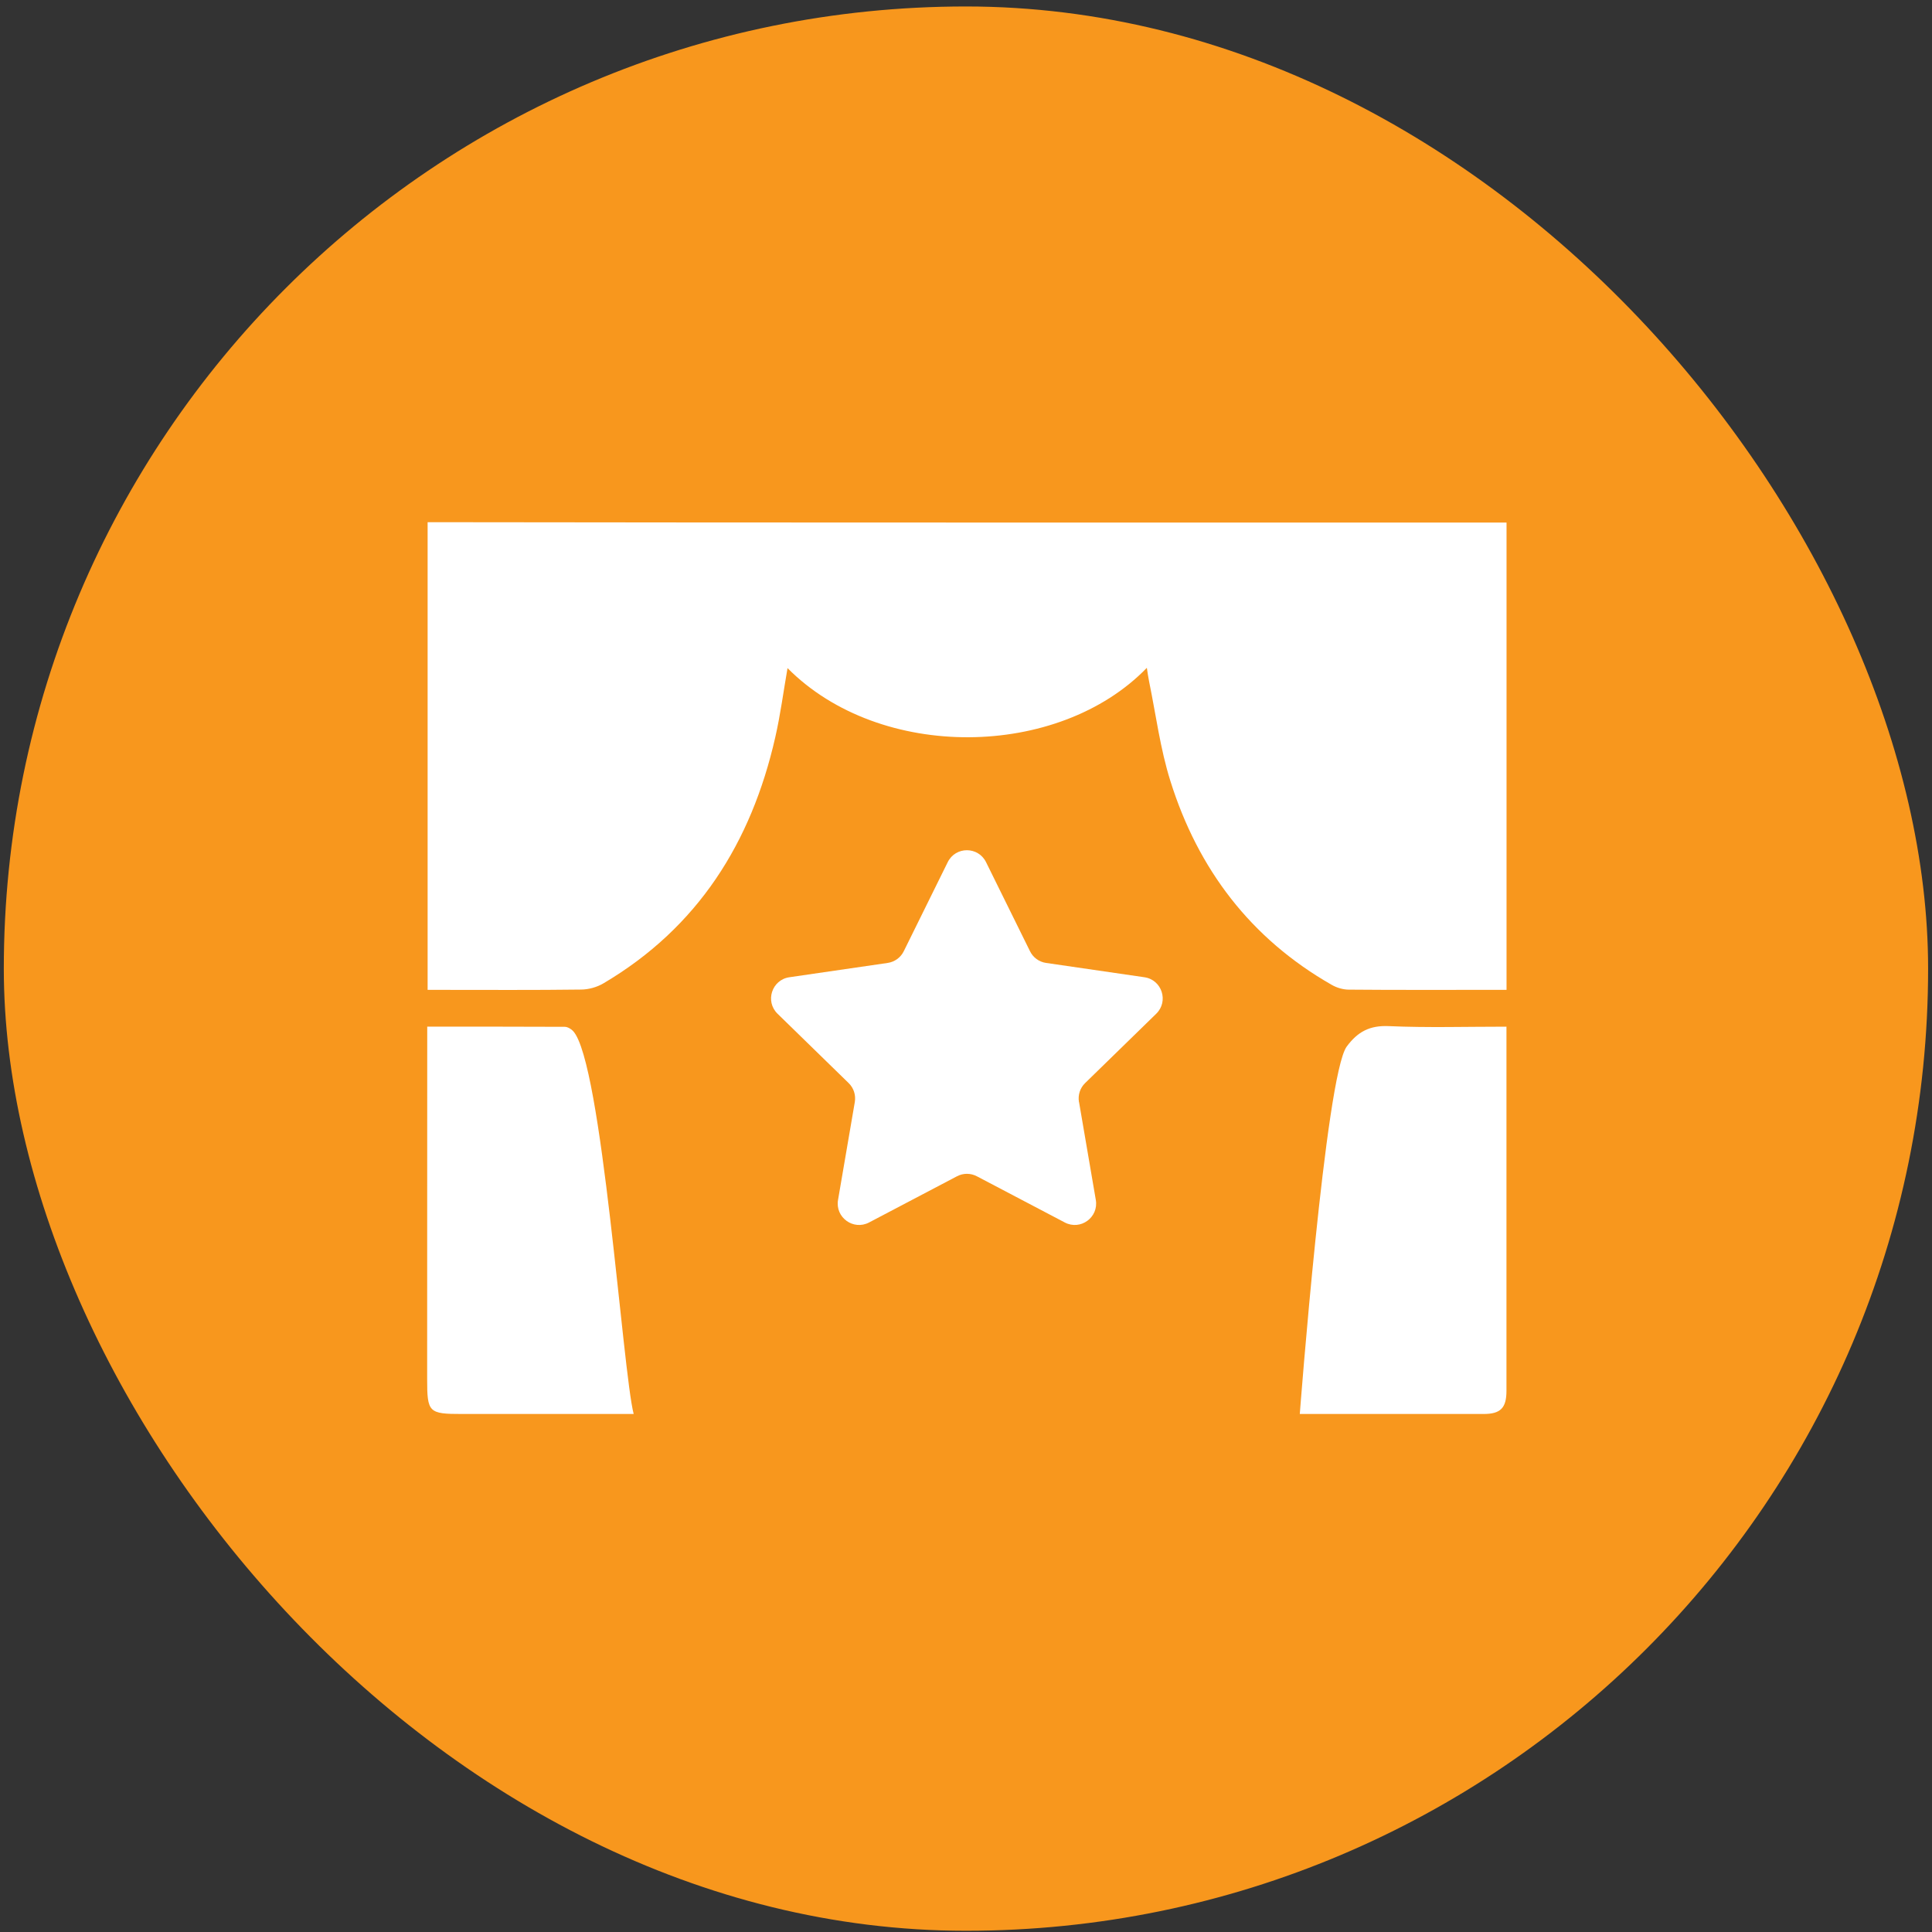
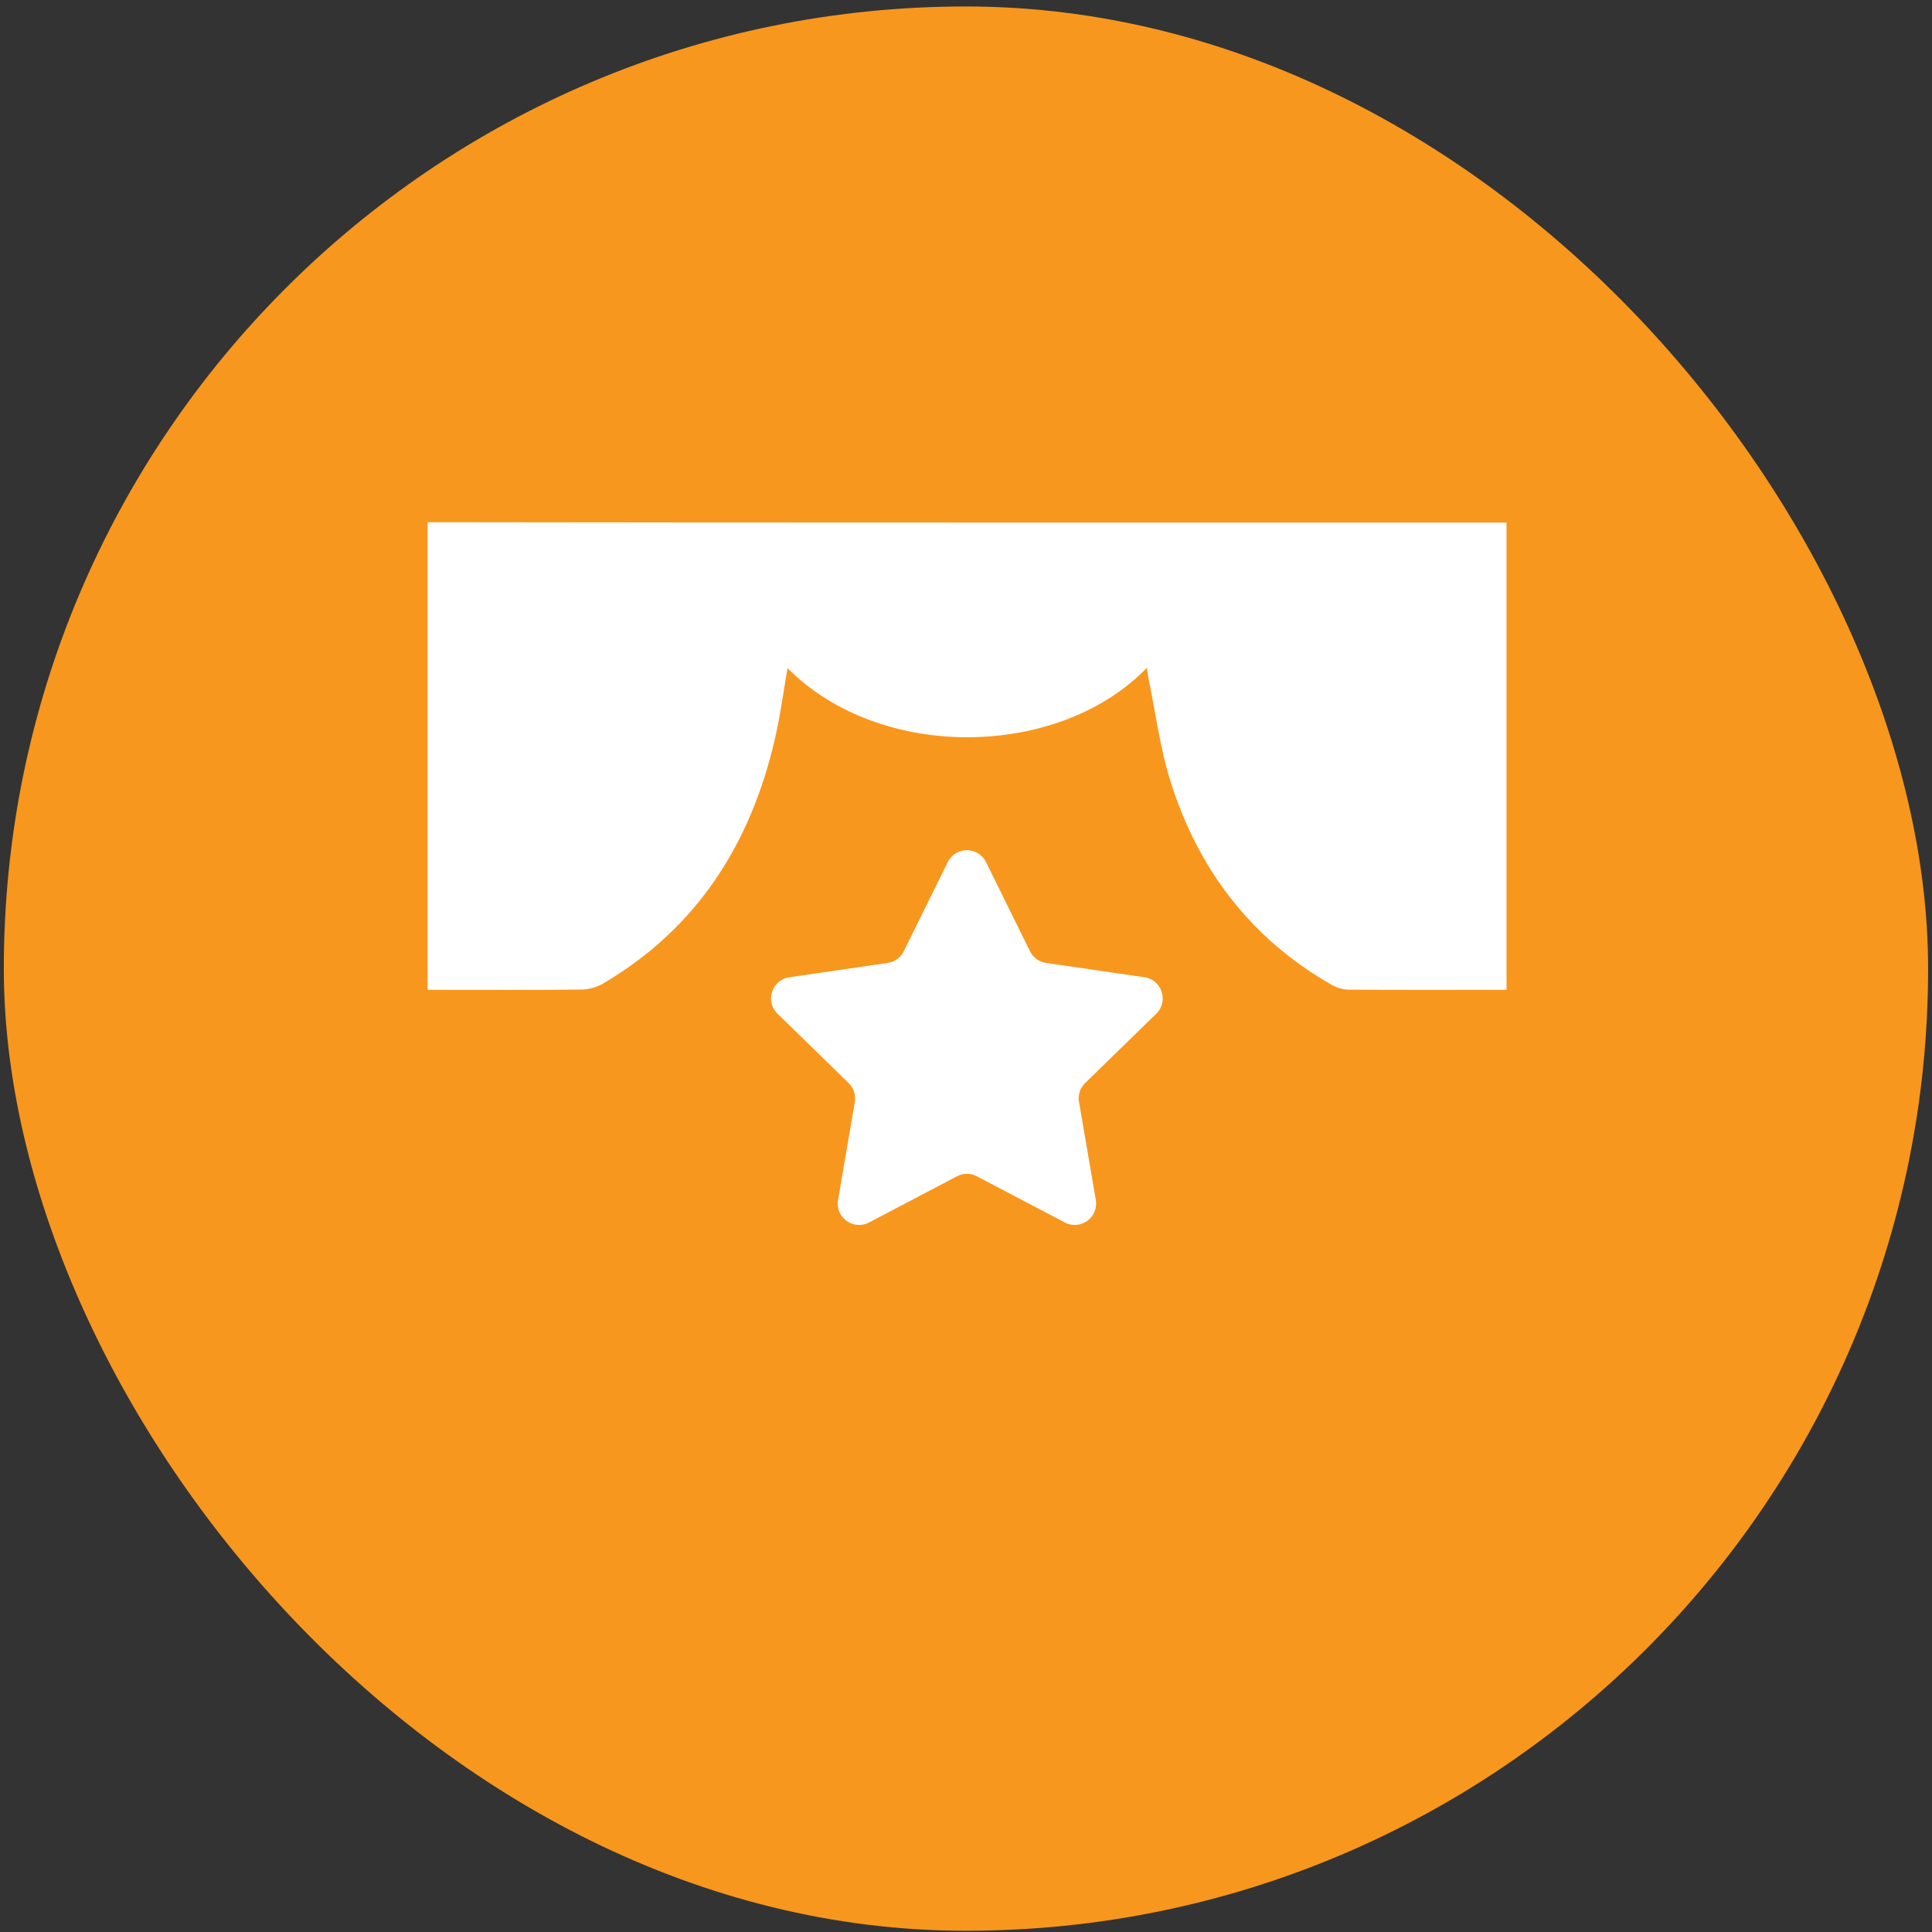
<svg xmlns="http://www.w3.org/2000/svg" width="251" height="251" viewBox="0 0 251 251" fill="none">
  <rect x="0" y="0" width="251" height="251" fill="#333333" stroke="none" />
  <rect x="0.495" y="0.841" width="250" height="250" rx="125" fill="#F8971D" />
-   <path d="M73.355 133.401C67.465 133.371 61.585 133.381 55.505 133.381V135.181C55.495 145.511 55.495 168.841 55.495 179.171C55.495 183.501 55.695 183.701 60.005 183.701C63.105 183.701 78.995 183.701 82.325 183.701C80.895 178.211 78.225 138.011 74.455 133.951C74.195 133.671 73.735 133.401 73.365 133.401H73.355Z" fill="white" />
  <path d="M102.315 86.801C114.355 98.941 137.525 98.621 148.995 86.761C149.095 87.391 149.165 87.961 149.285 88.521C150.175 92.851 150.735 97.281 152.055 101.471C155.645 112.921 162.485 121.941 173.015 127.951C173.655 128.321 174.465 128.561 175.195 128.571C180.945 128.621 186.695 128.601 192.445 128.601C193.505 128.601 194.555 128.601 195.725 128.601V67.891C149.875 67.881 101.395 67.911 55.555 67.841V128.601H57.255C63.345 128.601 69.435 128.641 75.525 128.561C76.485 128.551 77.555 128.251 78.385 127.761C90.675 120.511 97.605 109.471 100.715 95.811C101.395 92.841 101.785 89.821 102.315 86.791V86.801Z" fill="white" />
-   <path d="M195.725 133.381C190.455 133.381 185.435 133.531 180.425 133.311C177.945 133.201 176.385 134.041 174.965 135.961C172.215 139.681 168.865 183.701 168.865 183.701C168.865 183.701 189.155 183.701 192.745 183.701C194.945 183.701 195.715 182.921 195.715 180.701C195.715 169.741 195.715 145.771 195.715 134.811V133.381H195.725Z" fill="white" />
  <path d="M140.175 143.171C140.025 142.271 140.315 141.351 140.975 140.711L150.215 131.701C151.865 130.091 150.955 127.291 148.675 126.961L135.905 125.101C134.995 124.971 134.215 124.401 133.815 123.581L128.105 112.011C127.085 109.941 124.145 109.941 123.125 112.011L117.415 123.581C117.015 124.401 116.225 124.971 115.325 125.101L102.555 126.961C100.275 127.291 99.365 130.091 101.015 131.701L110.255 140.711C110.915 141.351 111.205 142.271 111.055 143.171L108.875 155.891C108.485 158.161 110.865 159.891 112.905 158.821L124.325 152.821C125.135 152.391 126.105 152.391 126.915 152.821L138.335 158.821C140.375 159.891 142.755 158.161 142.365 155.891L140.185 143.171H140.175Z" fill="white" />
</svg>